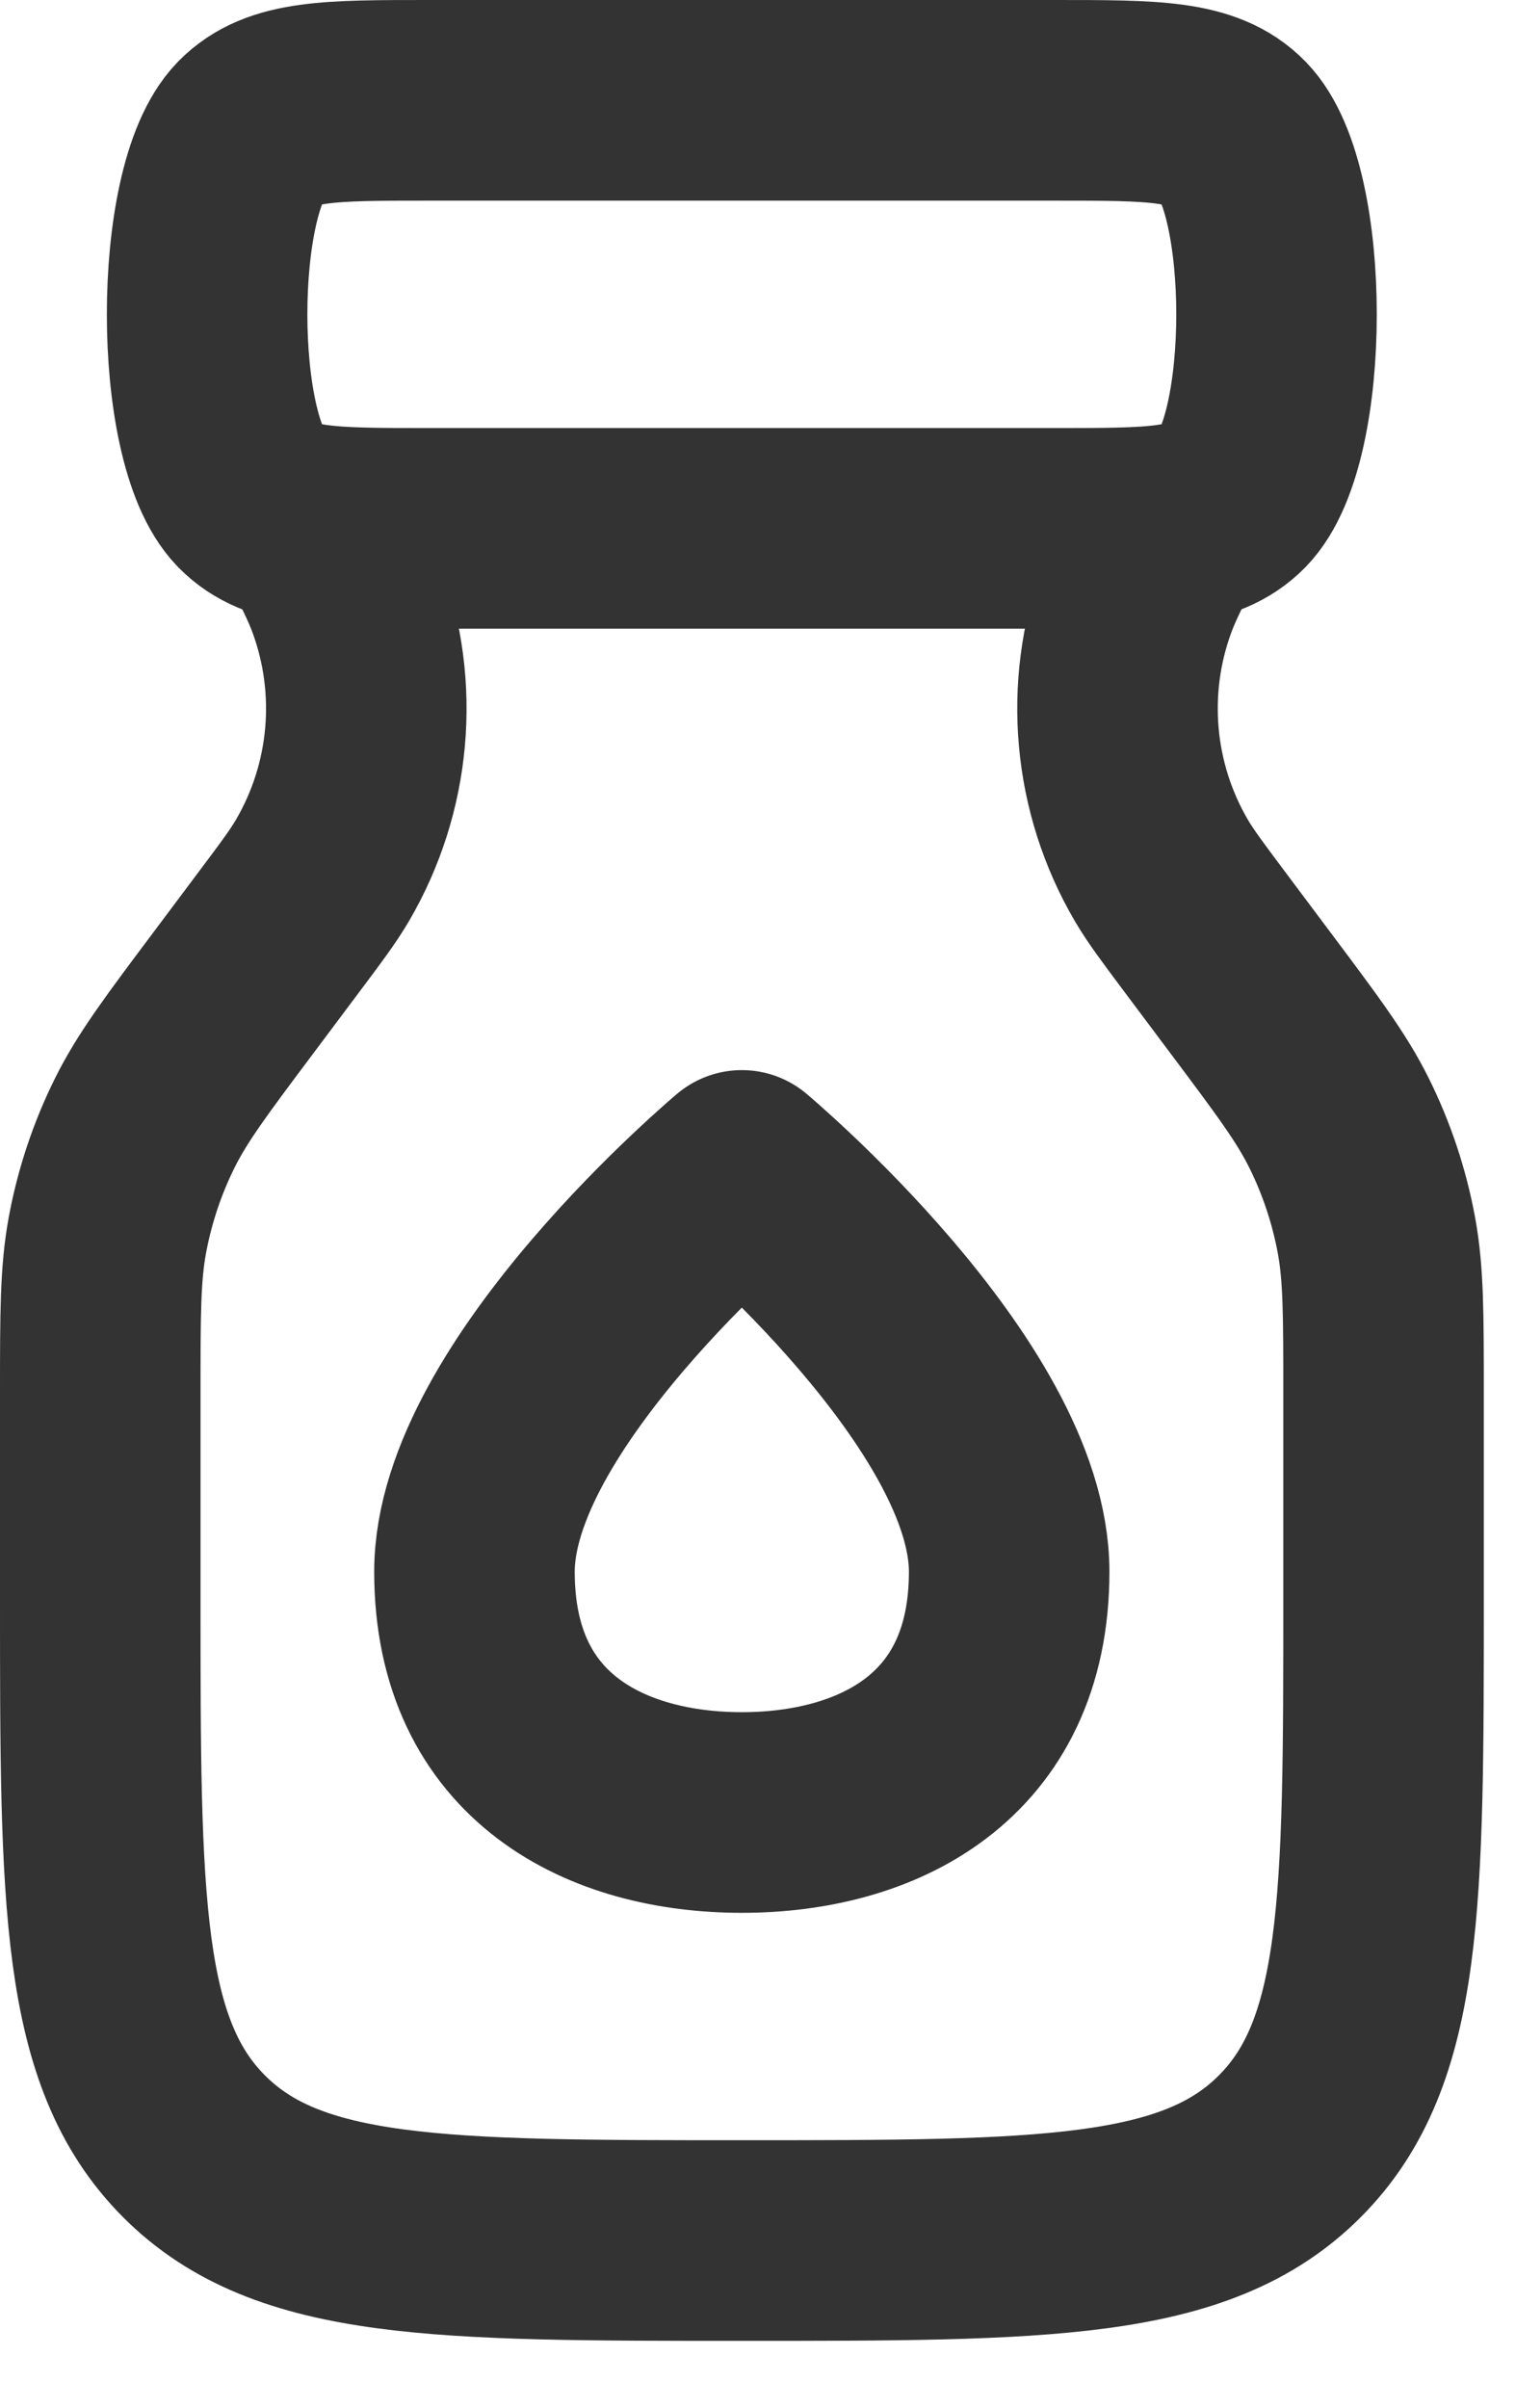
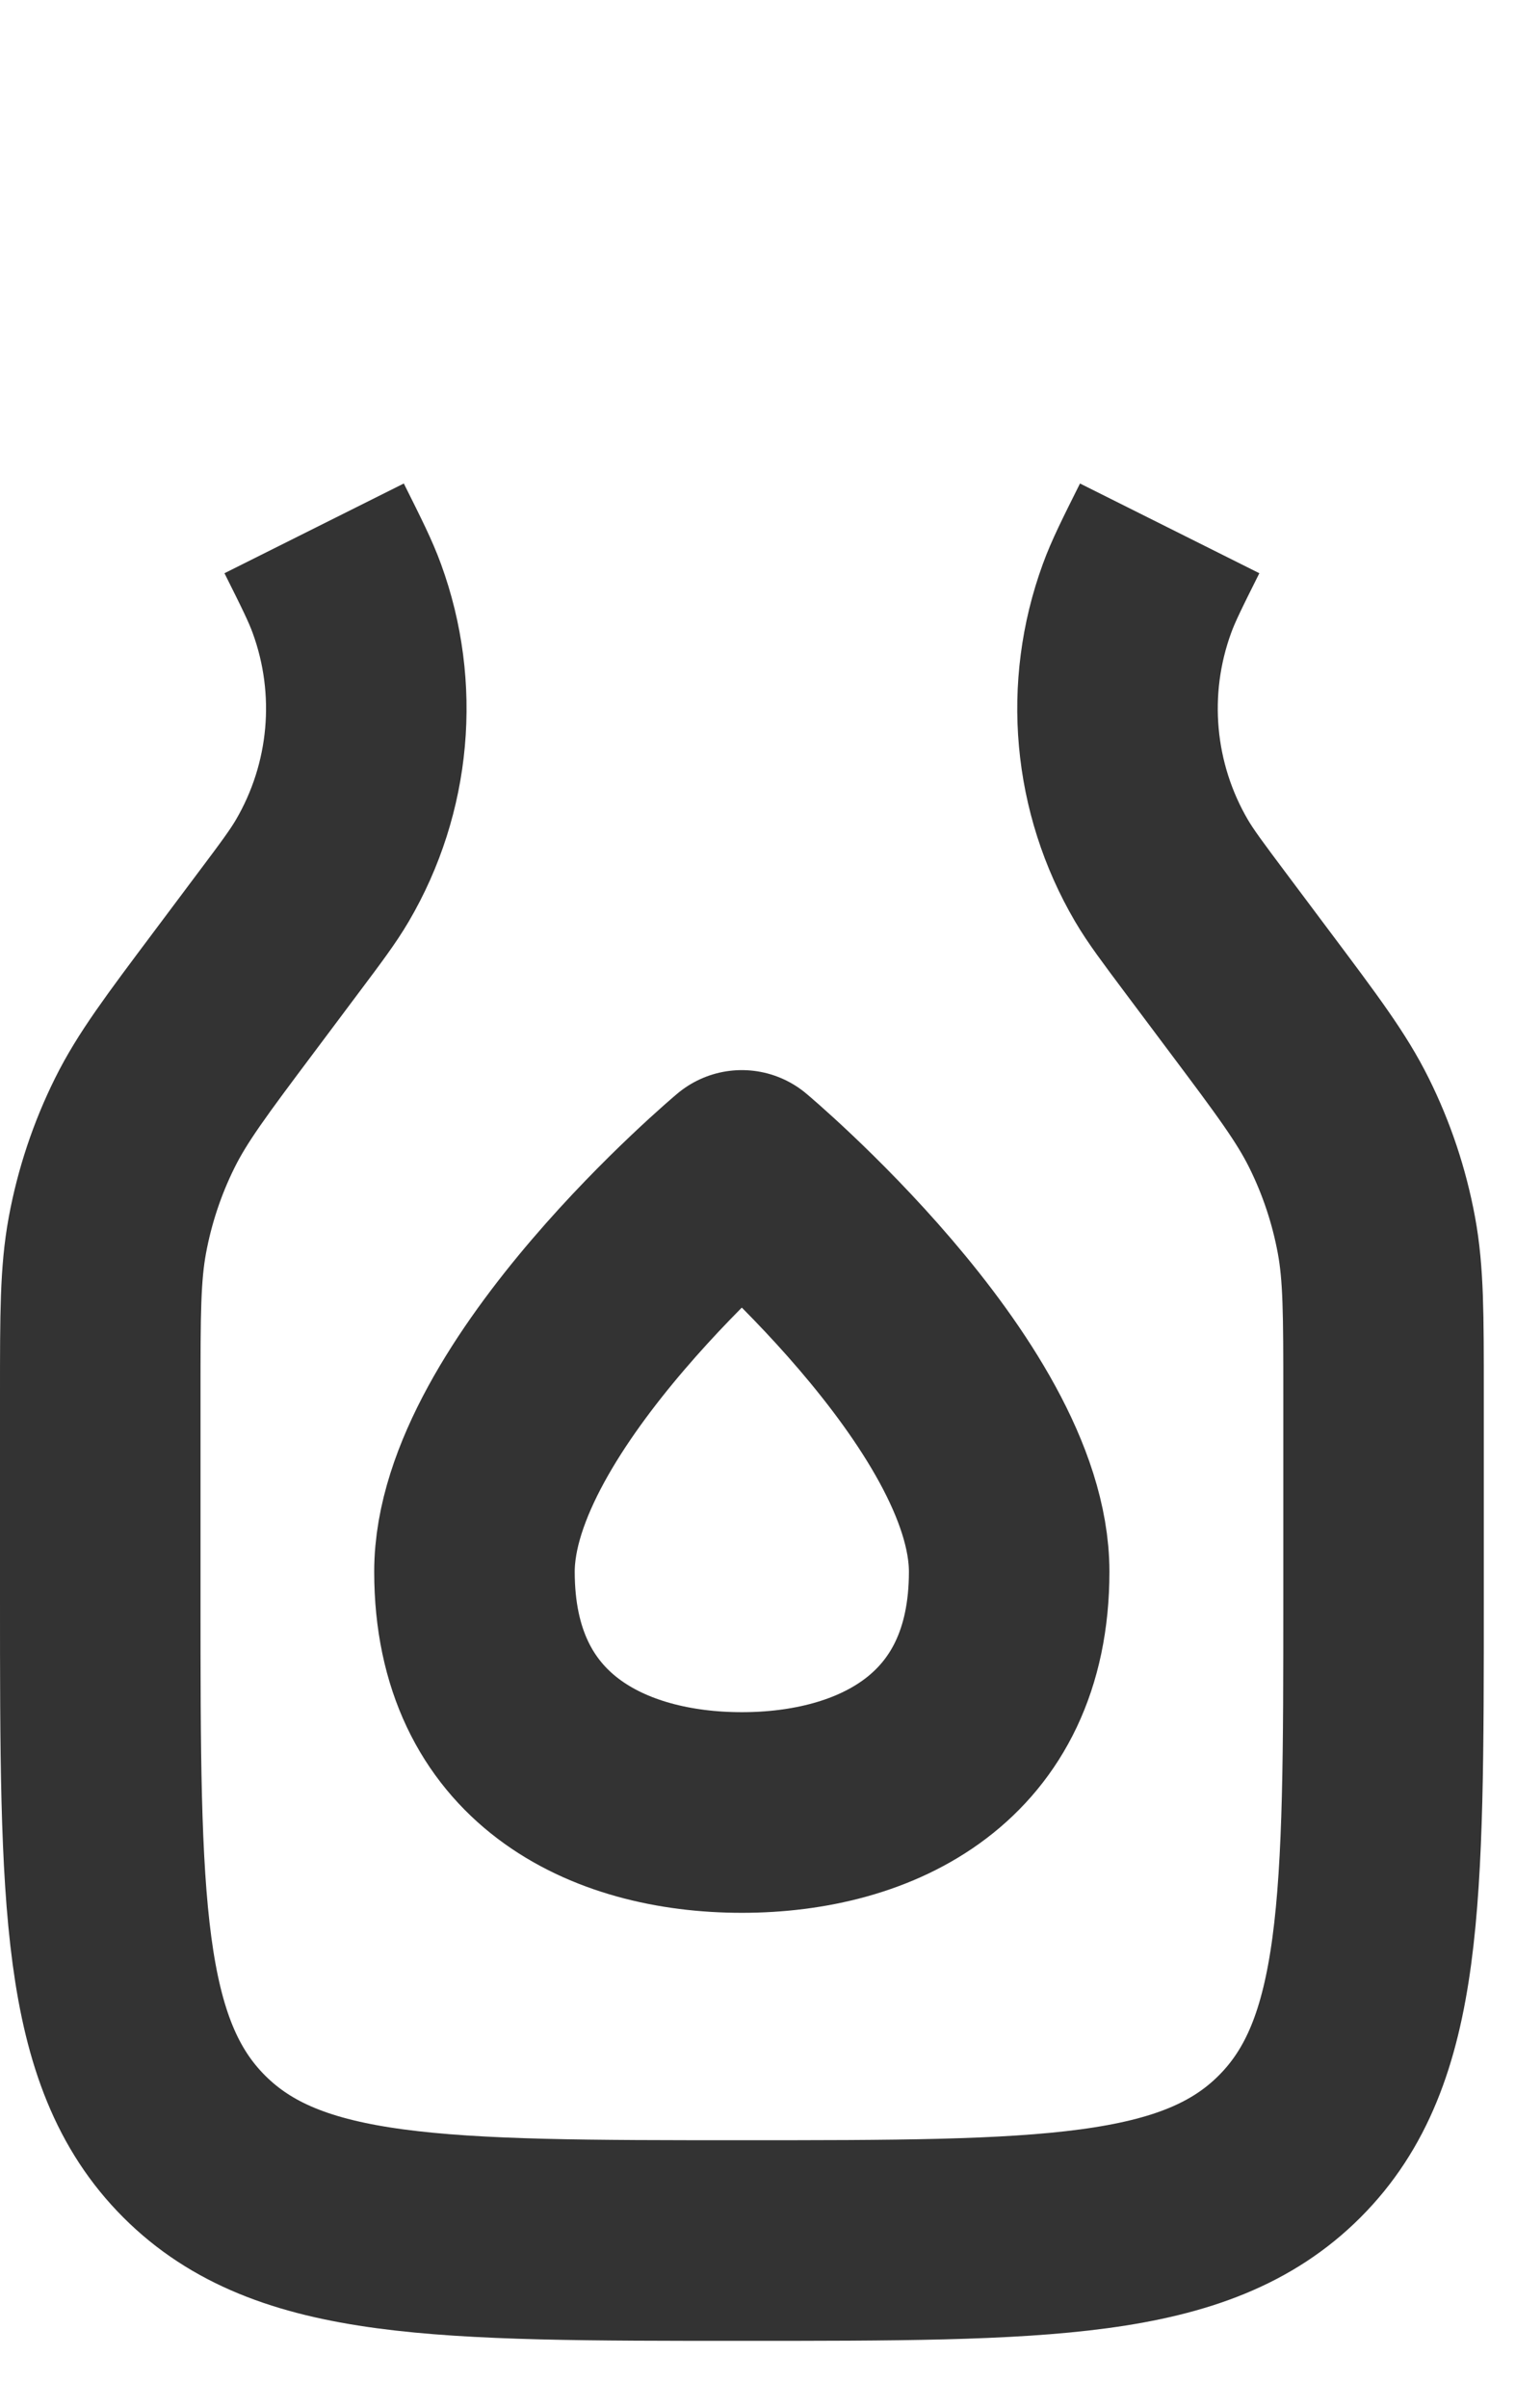
<svg xmlns="http://www.w3.org/2000/svg" width="17" height="27" viewBox="0 0 17 27" fill="none">
  <path d="M5.324 17.625C5.324 19.613 6.824 20.325 8.324 20.325C9.824 20.325 11.324 19.613 11.324 17.625C11.324 15.637 8.324 13.125 8.324 13.125C8.324 13.125 5.324 15.637 5.324 17.625Z" stroke="#333333" stroke-width="2.25" stroke-linejoin="round" />
-   <path d="M4.806 1.125H11.842C12.947 1.125 13.5 1.125 13.844 1.476C14.484 2.132 14.484 4.918 13.844 5.574C13.5 5.925 12.947 5.925 11.842 5.925H4.806C3.7 5.925 3.148 5.925 2.804 5.574C2.164 4.918 2.164 2.132 2.804 1.476C3.148 1.125 3.7 1.125 4.806 1.125Z" stroke="#333333" stroke-width="2.25" />
  <path d="M3.525 5.925C3.723 6.321 3.822 6.519 3.892 6.712C4.26 7.719 4.159 8.838 3.617 9.763C3.513 9.94 3.381 10.117 3.115 10.471L2.631 11.117C2.091 11.837 1.821 12.197 1.625 12.592C1.427 12.99 1.286 13.414 1.205 13.851C1.125 14.284 1.125 14.735 1.125 15.635V17.925C1.125 21.319 1.125 23.016 2.179 24.07C3.234 25.125 4.931 25.125 8.325 25.125C11.719 25.125 13.416 25.125 14.471 24.07C15.525 23.016 15.525 21.319 15.525 17.925V15.635C15.525 14.735 15.525 14.284 15.445 13.851C15.364 13.414 15.223 12.99 15.025 12.592C14.829 12.197 14.559 11.837 14.019 11.117L13.535 10.471C13.27 10.117 13.137 9.94 13.033 9.763C12.491 8.838 12.39 7.719 12.758 6.712C12.828 6.519 12.927 6.321 13.125 5.925" stroke="#333333" stroke-width="2.25" />
</svg>